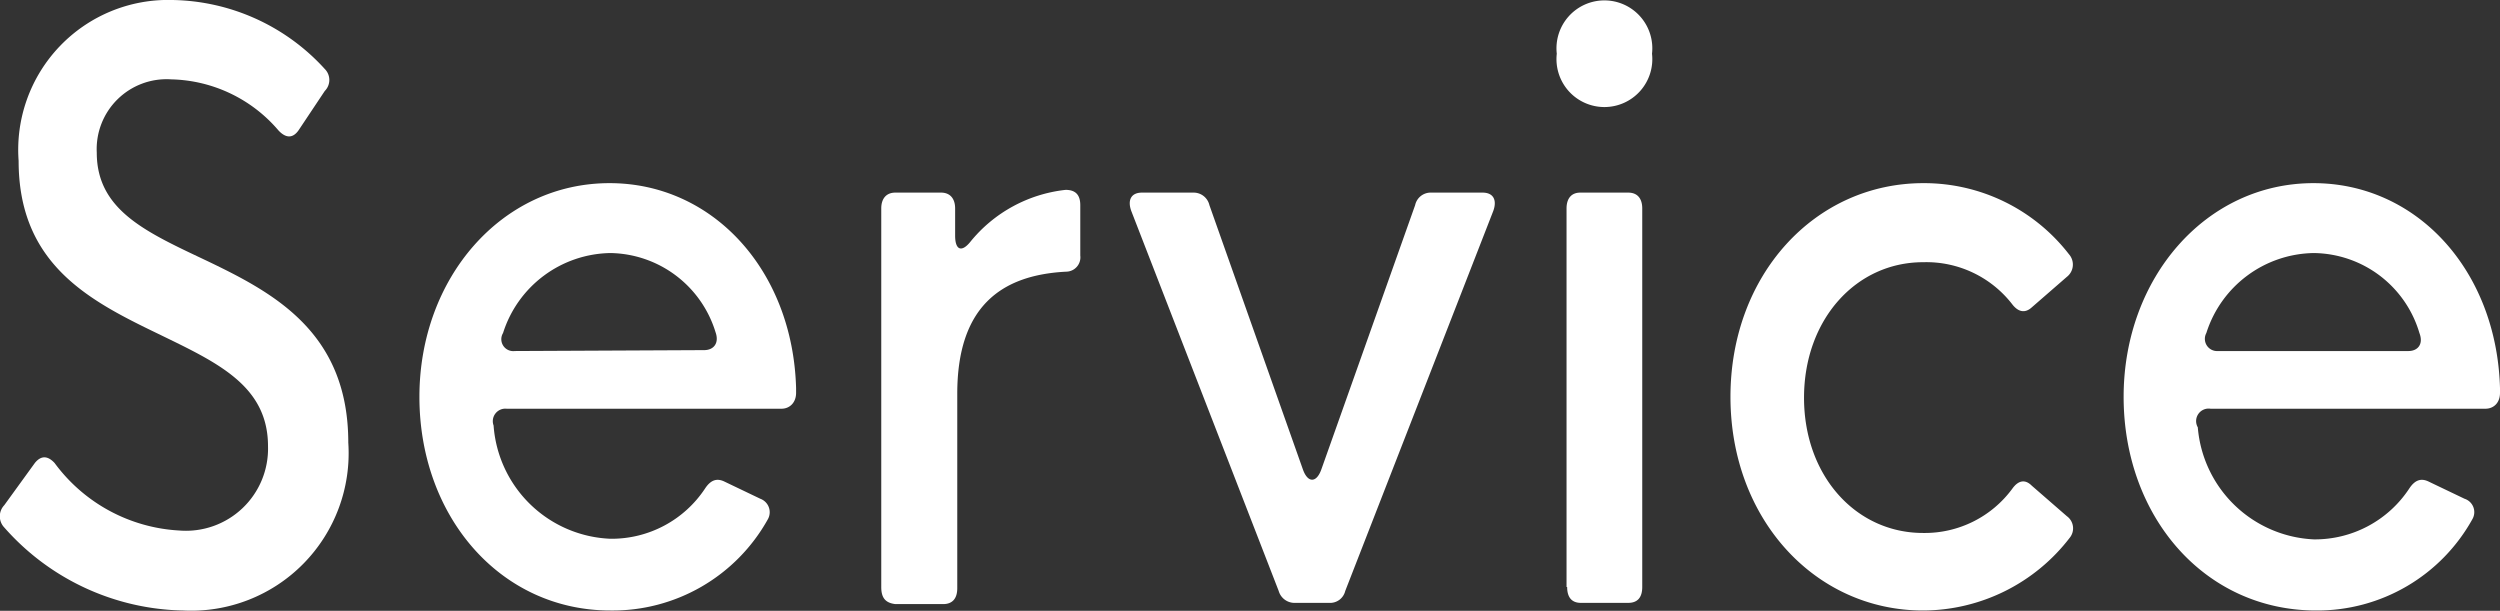
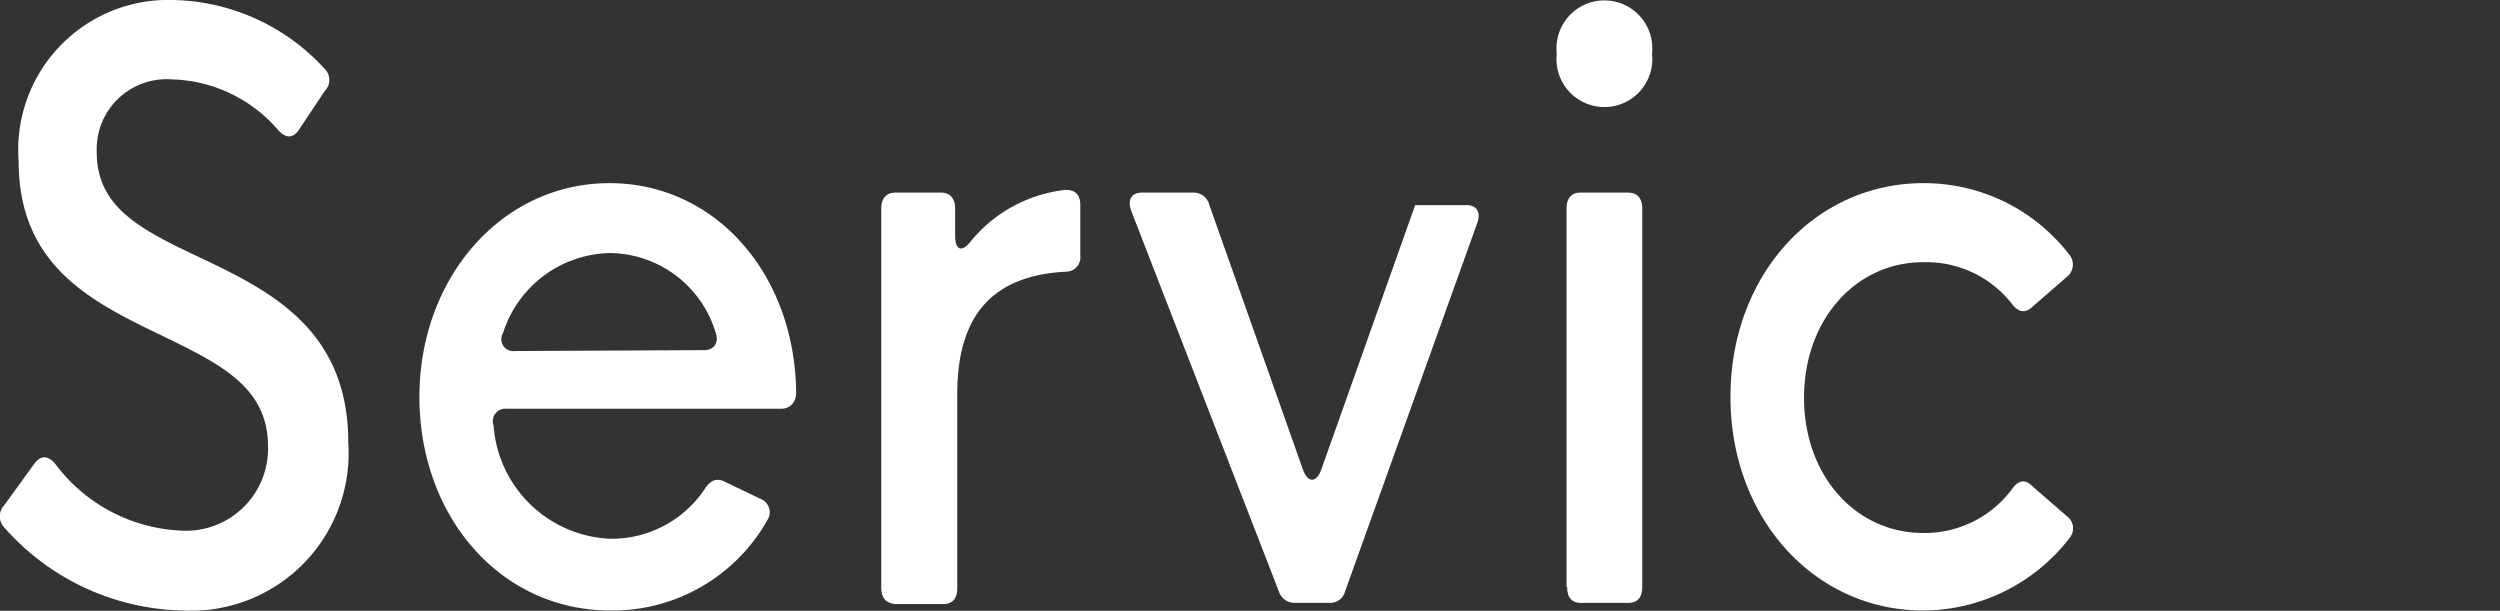
<svg xmlns="http://www.w3.org/2000/svg" id="レイヤー_1" data-name="レイヤー 1" viewBox="0 0 81.9 20.01">
  <rect x="0" y="0" width="81.9" height="20.01" fill="#333333" stroke="none" />
  <defs>
    <style>.cls-1{fill:#fff;}</style>
  </defs>
  <path class="cls-1" d="M.14,17.28a.53.53,0,0,1,0-.73l1-1.38c.2-.25.42-.25.65,0a5.44,5.44,0,0,0,4.09,2.21,2.69,2.69,0,0,0,2.9-2.76c0-2-1.68-2.75-3.61-3.69C2.91,9.84.61,8.65.61,5.27A4.91,4.91,0,0,1,5.64,0a6.89,6.89,0,0,1,5,2.26.51.51,0,0,1,0,.72L9.78,4.27c-.19.27-.42.26-.66,0A4.75,4.75,0,0,0,5.61,2.6,2.29,2.29,0,0,0,3.17,5c0,1.91,1.66,2.62,3.64,3.56,2.21,1.06,4.6,2.36,4.6,5.94A5.16,5.16,0,0,1,6,20,8,8,0,0,1,.14,17.28Z" />
  <path class="cls-1" d="M13.74,13c0-3.88,2.68-7,6.23-7,3.38,0,6,2.85,6.11,6.71v.16c0,.32-.21.52-.48.52h-9a.41.41,0,0,0-.43.55A4,4,0,0,0,20,17.65,3.67,3.67,0,0,0,23.1,16c.18-.27.38-.35.64-.22l1.17.56a.47.47,0,0,1,.24.68A5.82,5.82,0,0,1,20,20C16.38,20,13.74,16.91,13.74,13Zm9.33-1.53c.31,0,.5-.23.37-.59A3.66,3.66,0,0,0,20,8.29a3.75,3.75,0,0,0-3.52,2.62.39.39,0,0,0,.38.59Z" />
  <path class="cls-1" d="M28.87,19.23V6.83c0-.33.17-.52.46-.52h1.5c.29,0,.46.19.46.52v.89c0,.47.21.56.5.2a4.67,4.67,0,0,1,3.12-1.7c.31,0,.48.15.48.5V8.37a.47.47,0,0,1-.46.53c-2.16.11-3.57,1.17-3.57,4v6.37c0,.35-.17.52-.46.52H29.33C29,19.75,28.87,19.58,28.87,19.23Z" />
-   <path class="cls-1" d="M41.89,19.36,37.06,6.91c-.13-.36,0-.6.35-.6h1.68a.53.53,0,0,1,.53.41l3.06,8.65c.16.46.45.46.61,0l3.07-8.65a.52.52,0,0,1,.53-.41h1.68c.35,0,.48.24.35.6L44.07,19.36a.51.51,0,0,1-.53.39H42.43A.54.54,0,0,1,41.89,19.36Z" />
+   <path class="cls-1" d="M41.89,19.36,37.06,6.91c-.13-.36,0-.6.35-.6h1.68a.53.53,0,0,1,.53.41l3.06,8.65c.16.46.45.46.61,0l3.07-8.65h1.68c.35,0,.48.24.35.6L44.07,19.36a.51.51,0,0,1-.53.39H42.43A.54.54,0,0,1,41.89,19.36Z" />
  <path class="cls-1" d="M51,1.76a1.57,1.57,0,1,1,3.12,0,1.57,1.57,0,1,1-3.12,0Zm.32,17.47V6.83c0-.33.16-.52.45-.52h1.57c.3,0,.46.19.46.52v12.4c0,.35-.16.52-.46.52H51.79C51.5,19.75,51.34,19.58,51.34,19.23Z" />
  <path class="cls-1" d="M56.69,13c0-4,2.77-7,6.32-7a6,6,0,0,1,4.77,2.33.51.51,0,0,1-.07.74l-1.15,1c-.22.2-.44.15-.63-.09A3.56,3.56,0,0,0,63,8.59c-2.2,0-3.9,1.88-3.9,4.44s1.7,4.43,3.9,4.43A3.56,3.56,0,0,0,65.93,16c.19-.26.41-.31.63-.09l1.15,1a.49.49,0,0,1,.1.7A6.08,6.08,0,0,1,63,20C59.46,20,56.69,17,56.69,13Z" />
-   <path class="cls-1" d="M69.57,13c0-3.88,2.68-7,6.22-7,3.38,0,6,2.85,6.11,6.71v.16c0,.32-.2.52-.48.52h-9A.41.41,0,0,0,72,14a4,4,0,0,0,3.8,3.67A3.7,3.7,0,0,0,78.93,16c.18-.27.38-.35.64-.22l1.17.56A.46.46,0,0,1,81,17a5.81,5.81,0,0,1-5.12,3C72.21,20,69.57,16.91,69.57,13ZM78.9,11.5c.31,0,.5-.23.36-.59A3.65,3.65,0,0,0,75.8,8.29a3.75,3.75,0,0,0-3.52,2.62.4.4,0,0,0,.38.59Z" />
</svg>